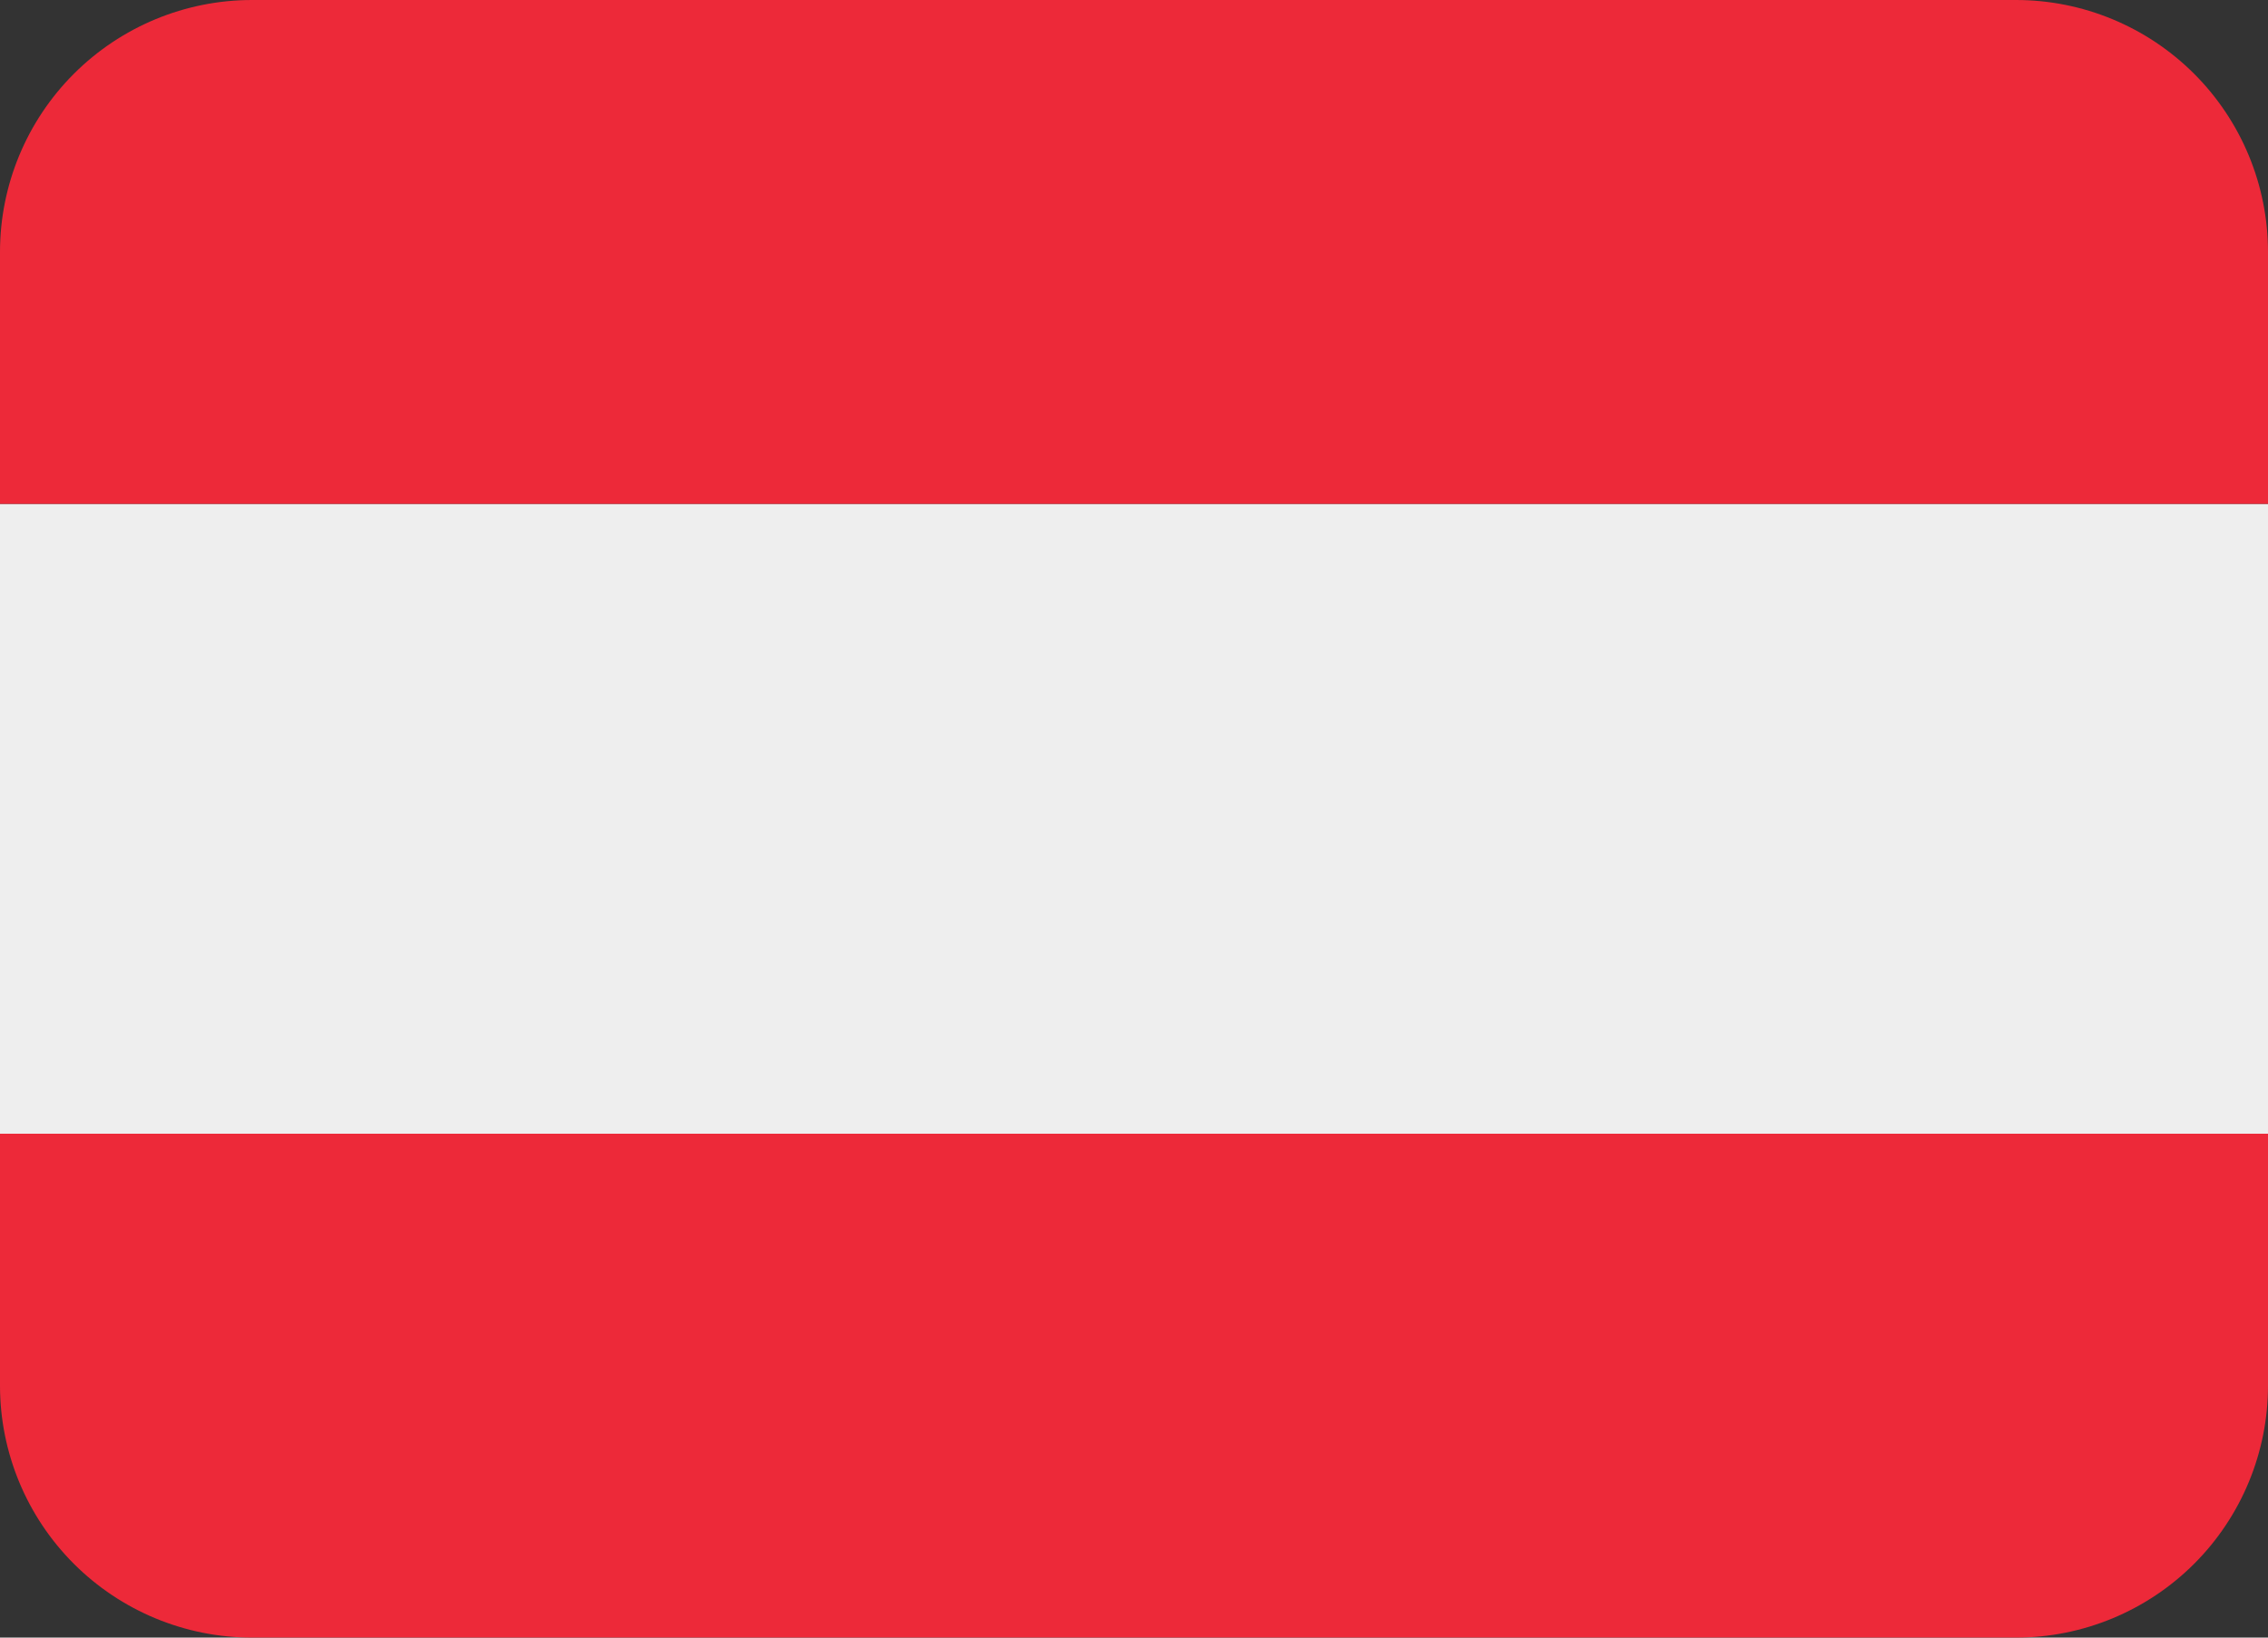
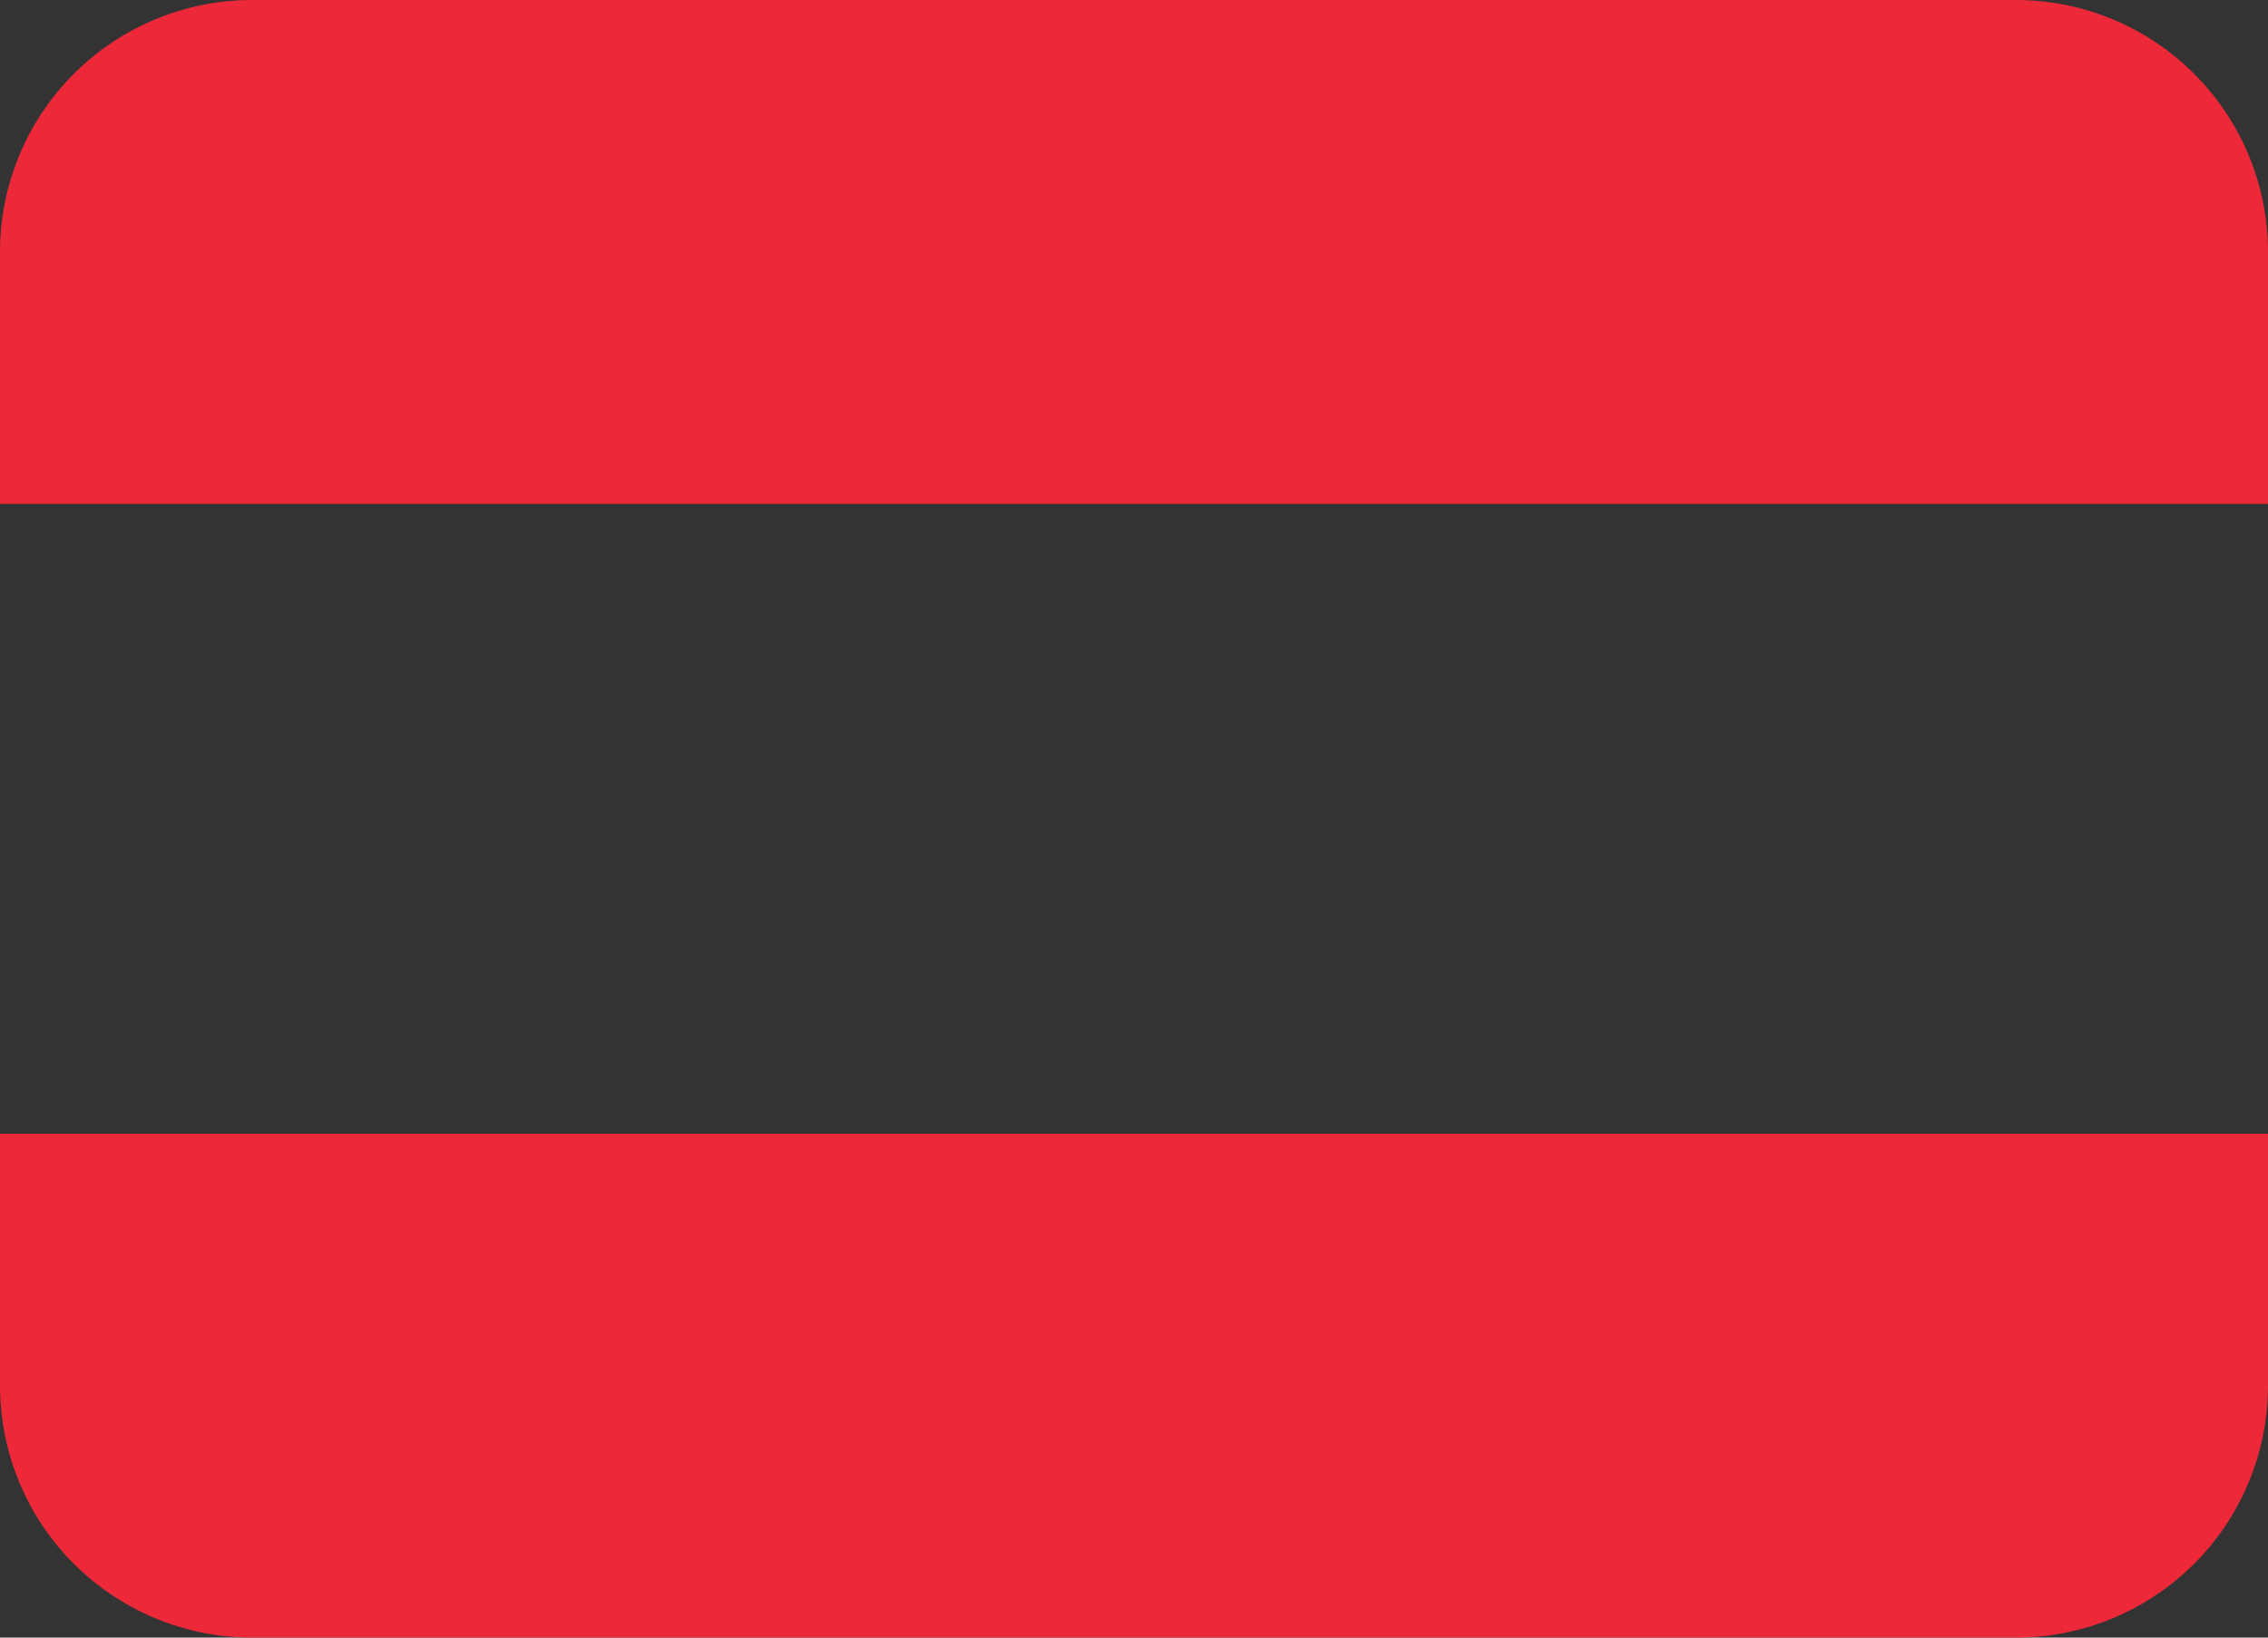
<svg xmlns="http://www.w3.org/2000/svg" width="18" height="13" viewBox="0 0 18 13" fill="none">
  <rect x="0" y="0" width="18" height="13" fill="#333333" stroke="none" />
-   <path d="M0 4H18V9H0V4Z" fill="#EEEEEE" />
  <path d="M16 0H2C1.47 0 0.961 0.211 0.586 0.586C0.211 0.961 0 1.47 0 2L0 4H18V2C18 1.47 17.789 0.961 17.414 0.586C17.039 0.211 16.53 0 16 0ZM2 13H16C16.53 13 17.039 12.789 17.414 12.414C17.789 12.039 18 11.53 18 11V9H0V11C0 11.53 0.211 12.039 0.586 12.414C0.961 12.789 1.47 13 2 13Z" fill="#ED2939" />
</svg>